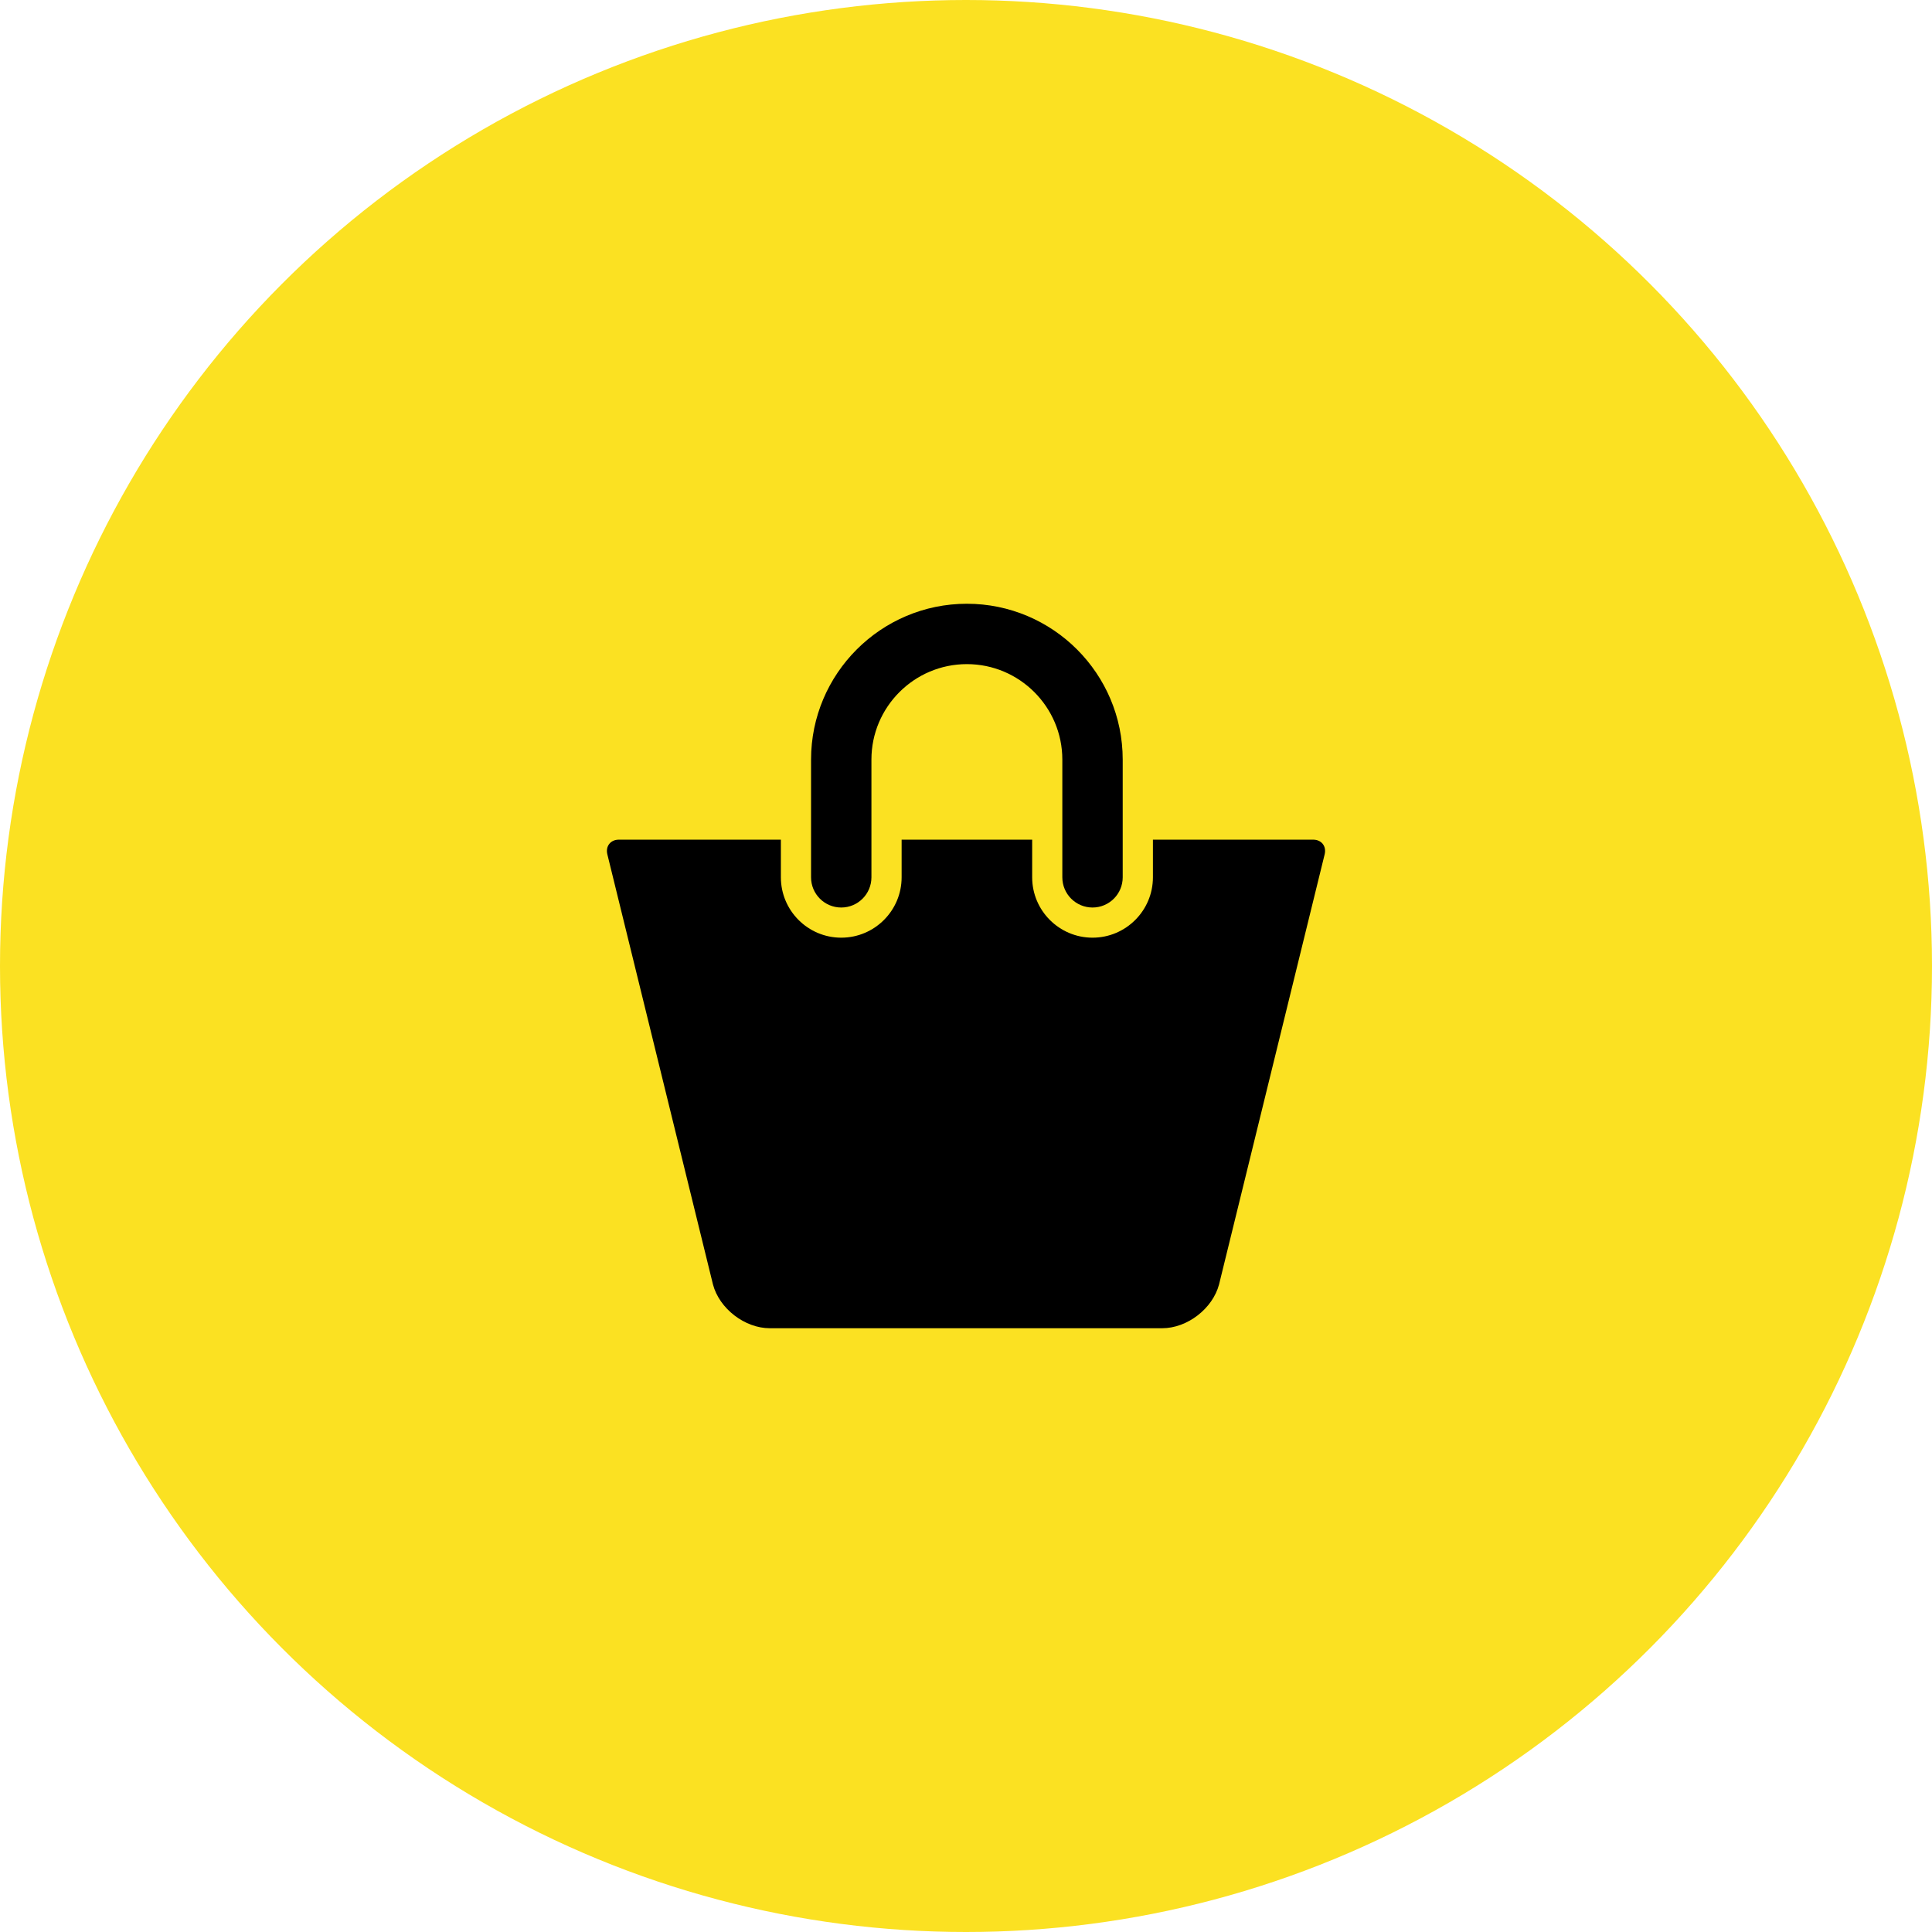
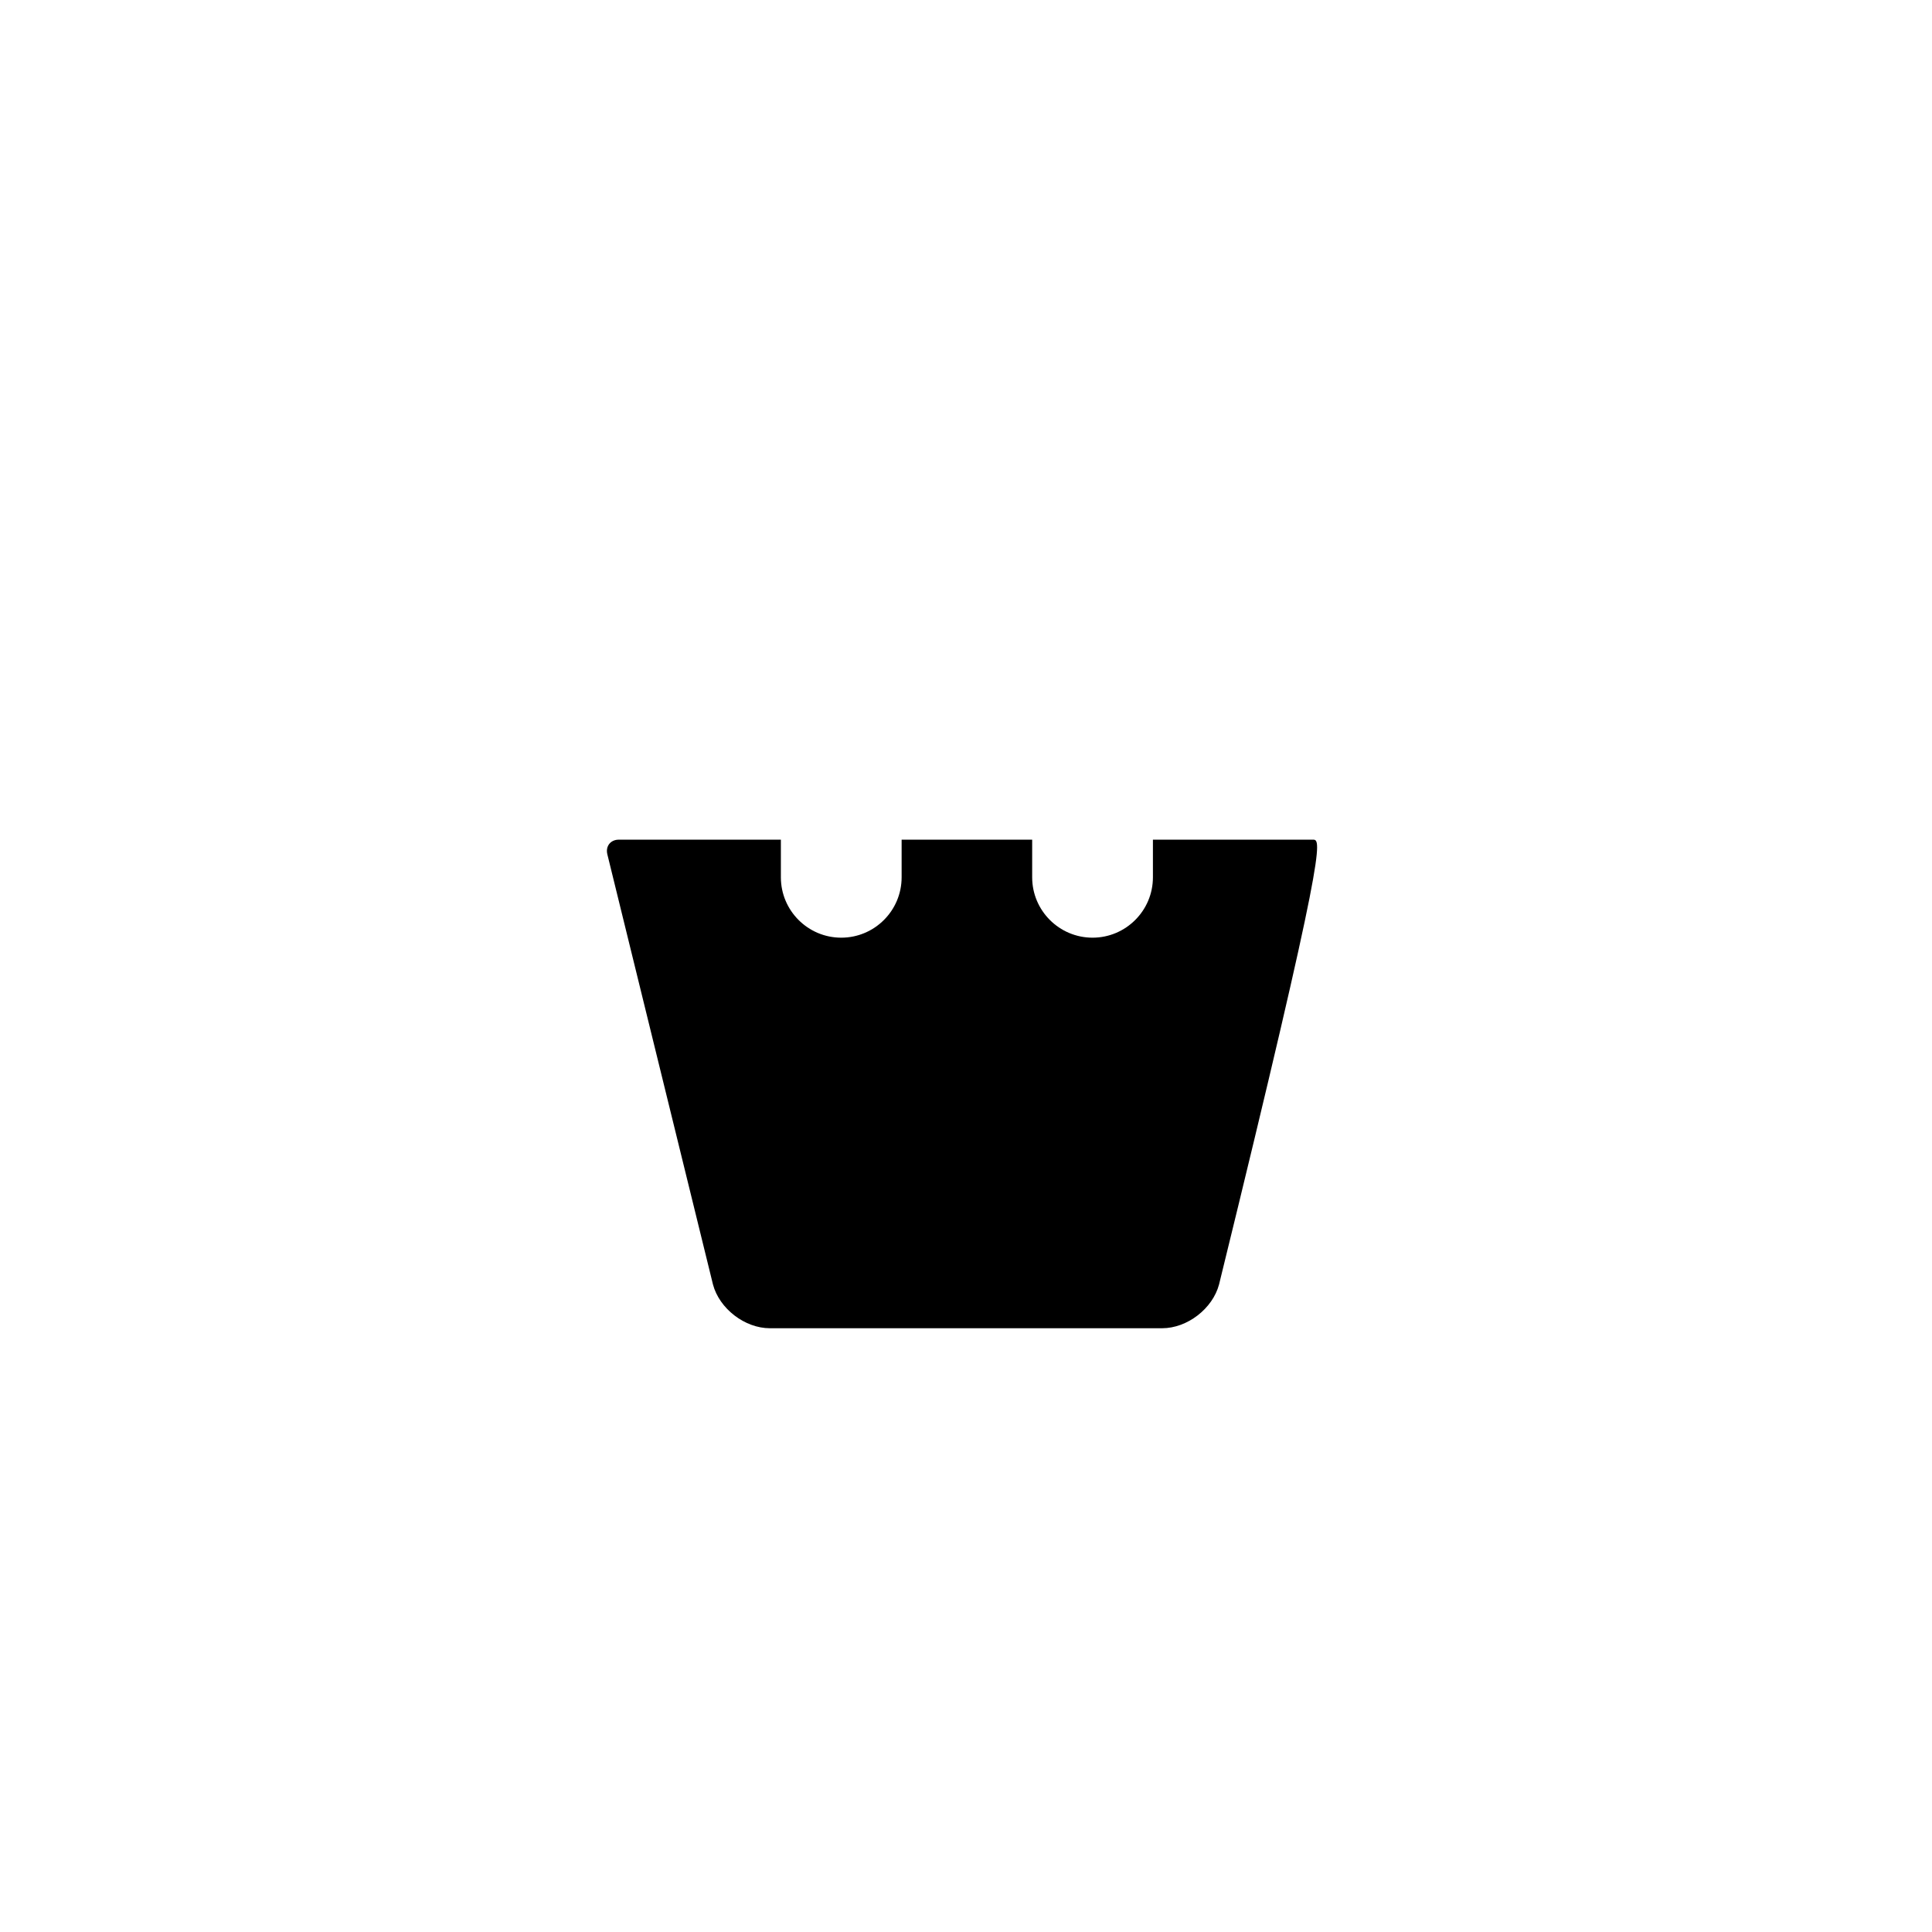
<svg xmlns="http://www.w3.org/2000/svg" width="100" height="100" viewBox="0 0 100 100" fill="none">
-   <circle cx="50" cy="50" r="50" fill="#FBE122" />
-   <path d="M43.542 46.973C44.404 46.973 45.105 46.273 45.105 45.41V39.316C45.105 36.592 47.321 34.375 50.045 34.375C52.769 34.375 54.986 36.592 54.986 39.316V45.41C54.986 46.273 55.686 46.973 56.549 46.973C57.411 46.973 58.111 46.273 58.111 45.41V39.316C58.112 34.869 54.494 31.25 50.045 31.25C45.598 31.25 41.98 34.869 41.98 39.316V45.41C41.98 46.273 42.679 46.973 43.542 46.973Z" fill="black" />
-   <path d="M67.969 43.461H59.675V45.409C59.675 47.133 58.273 48.534 56.55 48.534C54.827 48.534 53.425 47.133 53.425 45.409V43.461H46.668V45.409C46.668 47.133 45.266 48.534 43.543 48.534C41.819 48.534 40.418 47.133 40.418 45.409V43.461H32.031C31.6 43.461 31.334 43.801 31.436 44.219L36.903 66.483C37.233 67.734 38.55 68.749 39.844 68.749H60.156C61.452 68.749 62.767 67.734 63.098 66.483L68.564 44.219C68.666 43.8 68.401 43.461 67.969 43.461Z" fill="black" />
+   <path d="M67.969 43.461H59.675V45.409C59.675 47.133 58.273 48.534 56.55 48.534C54.827 48.534 53.425 47.133 53.425 45.409V43.461H46.668V45.409C46.668 47.133 45.266 48.534 43.543 48.534C41.819 48.534 40.418 47.133 40.418 45.409V43.461H32.031C31.6 43.461 31.334 43.801 31.436 44.219L36.903 66.483C37.233 67.734 38.55 68.749 39.844 68.749H60.156C61.452 68.749 62.767 67.734 63.098 66.483C68.666 43.8 68.401 43.461 67.969 43.461Z" fill="black" />
</svg>